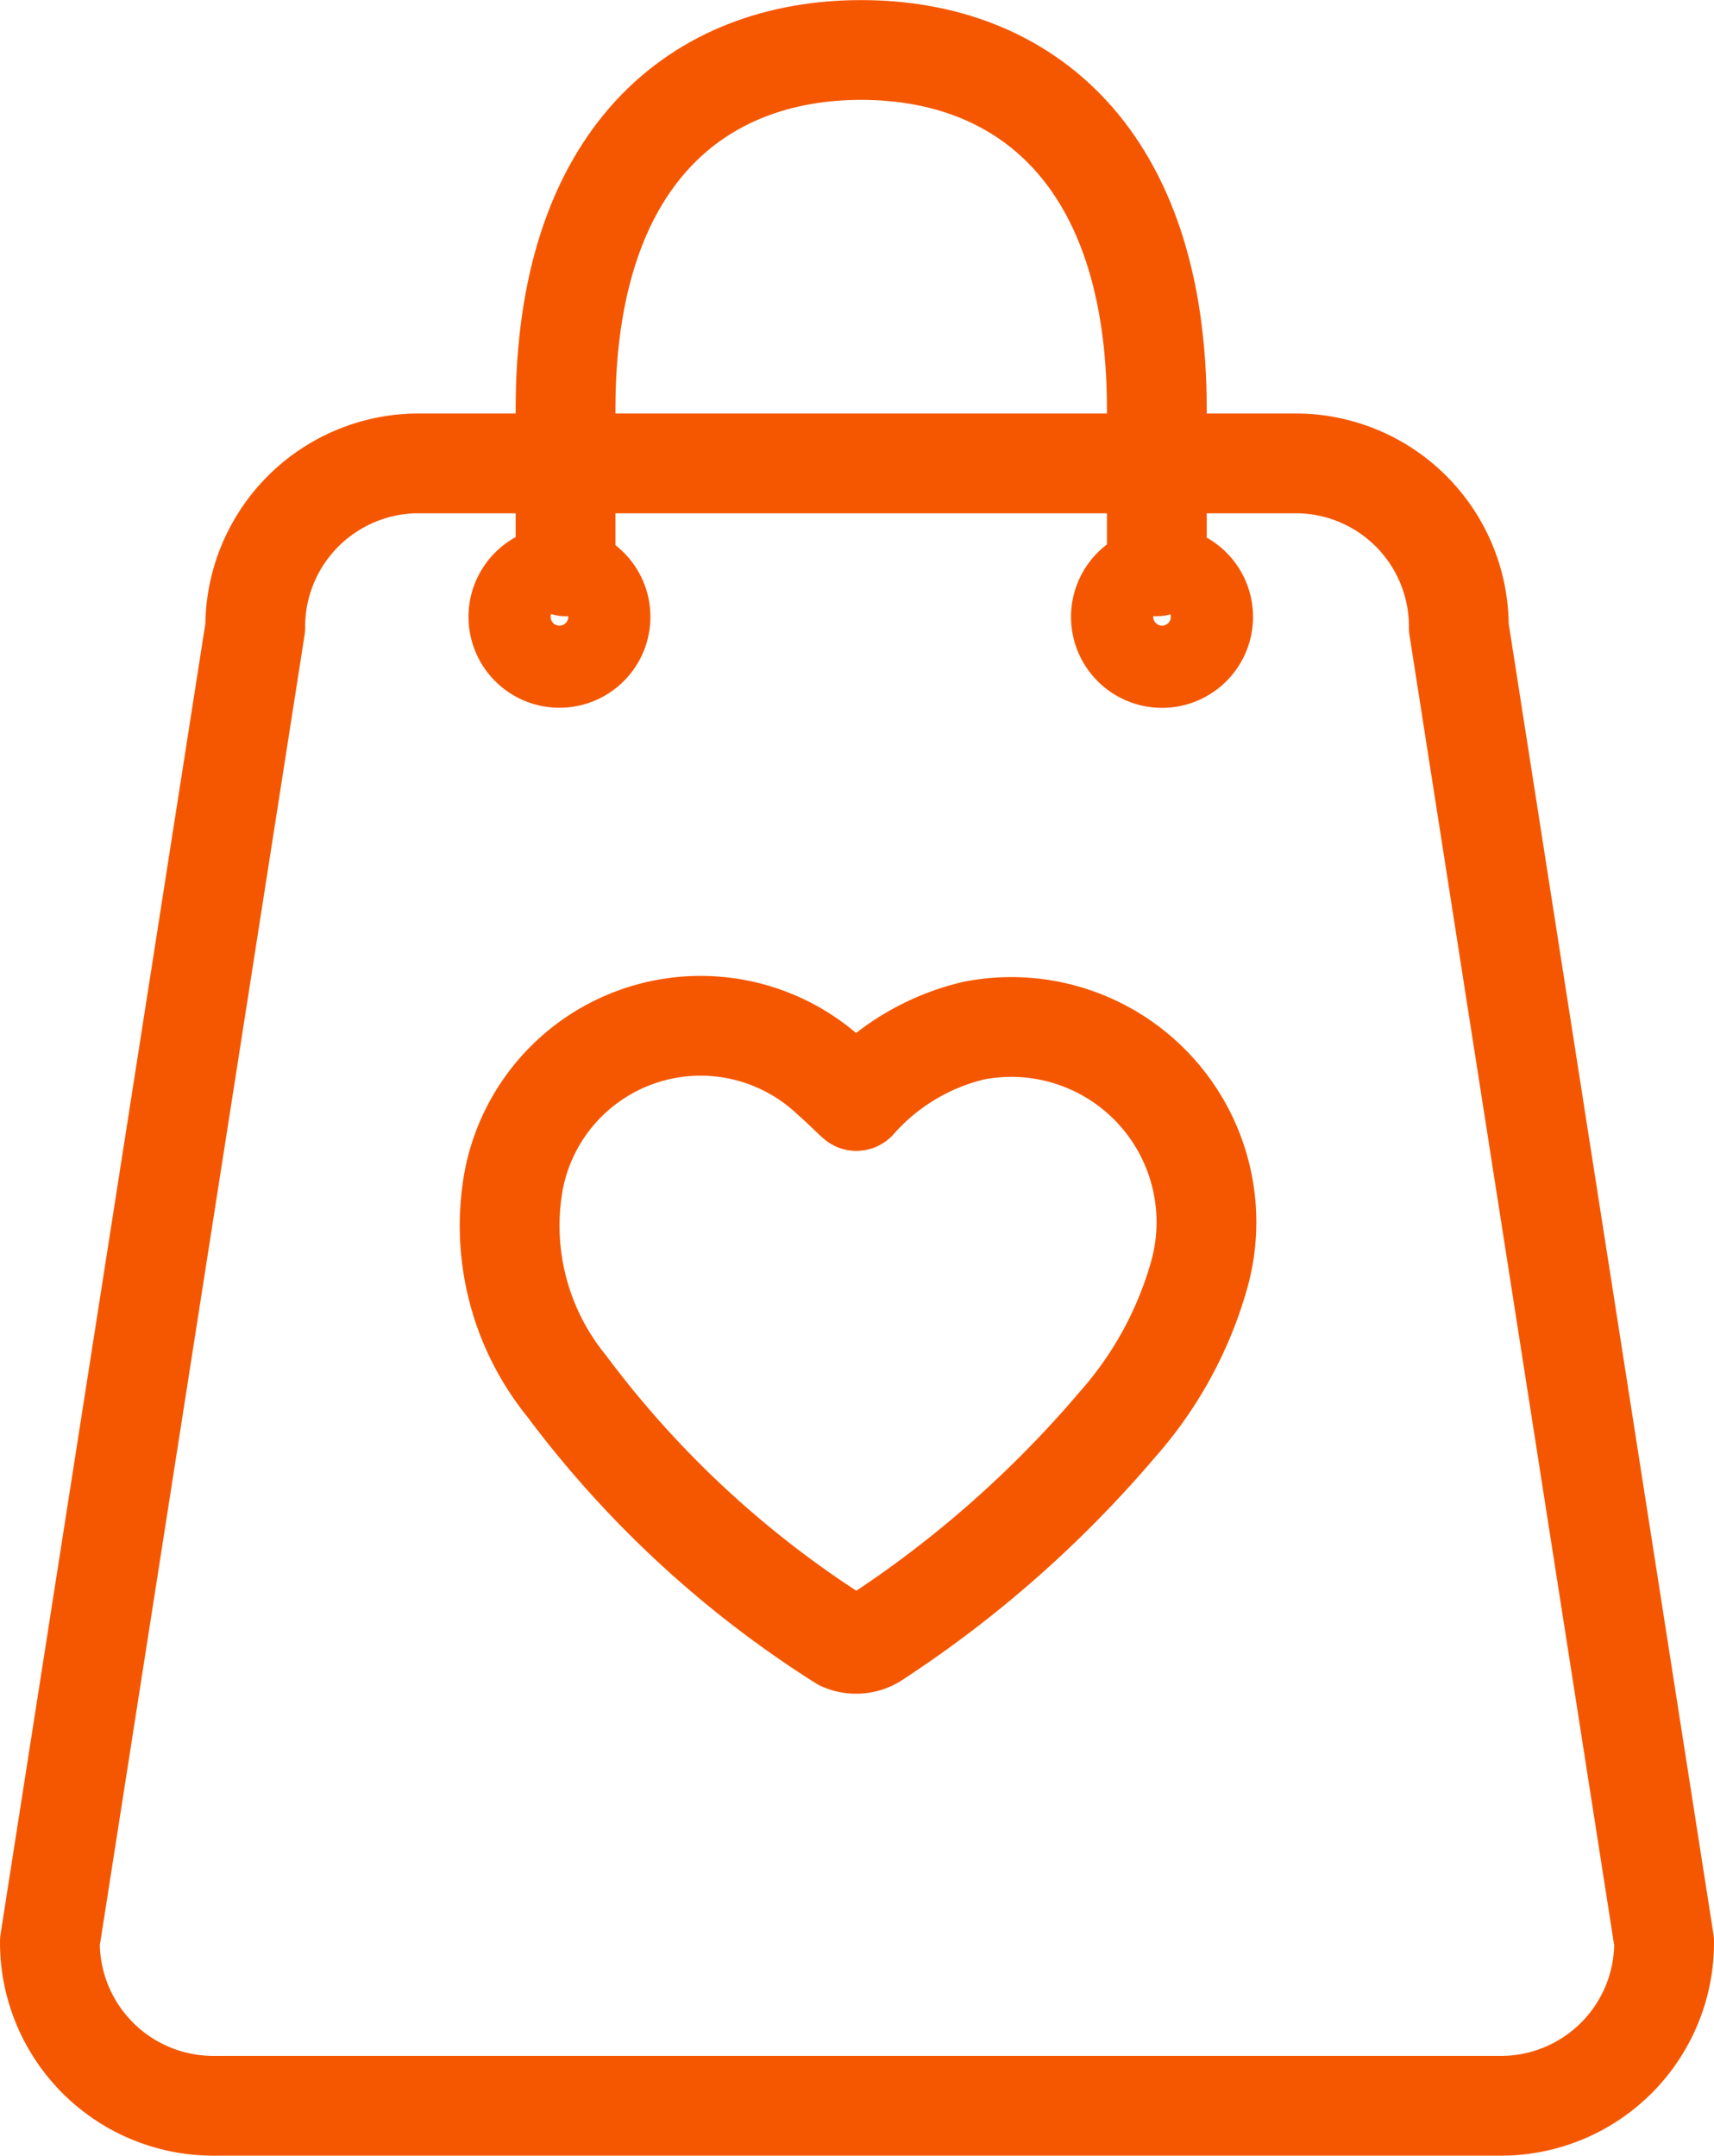
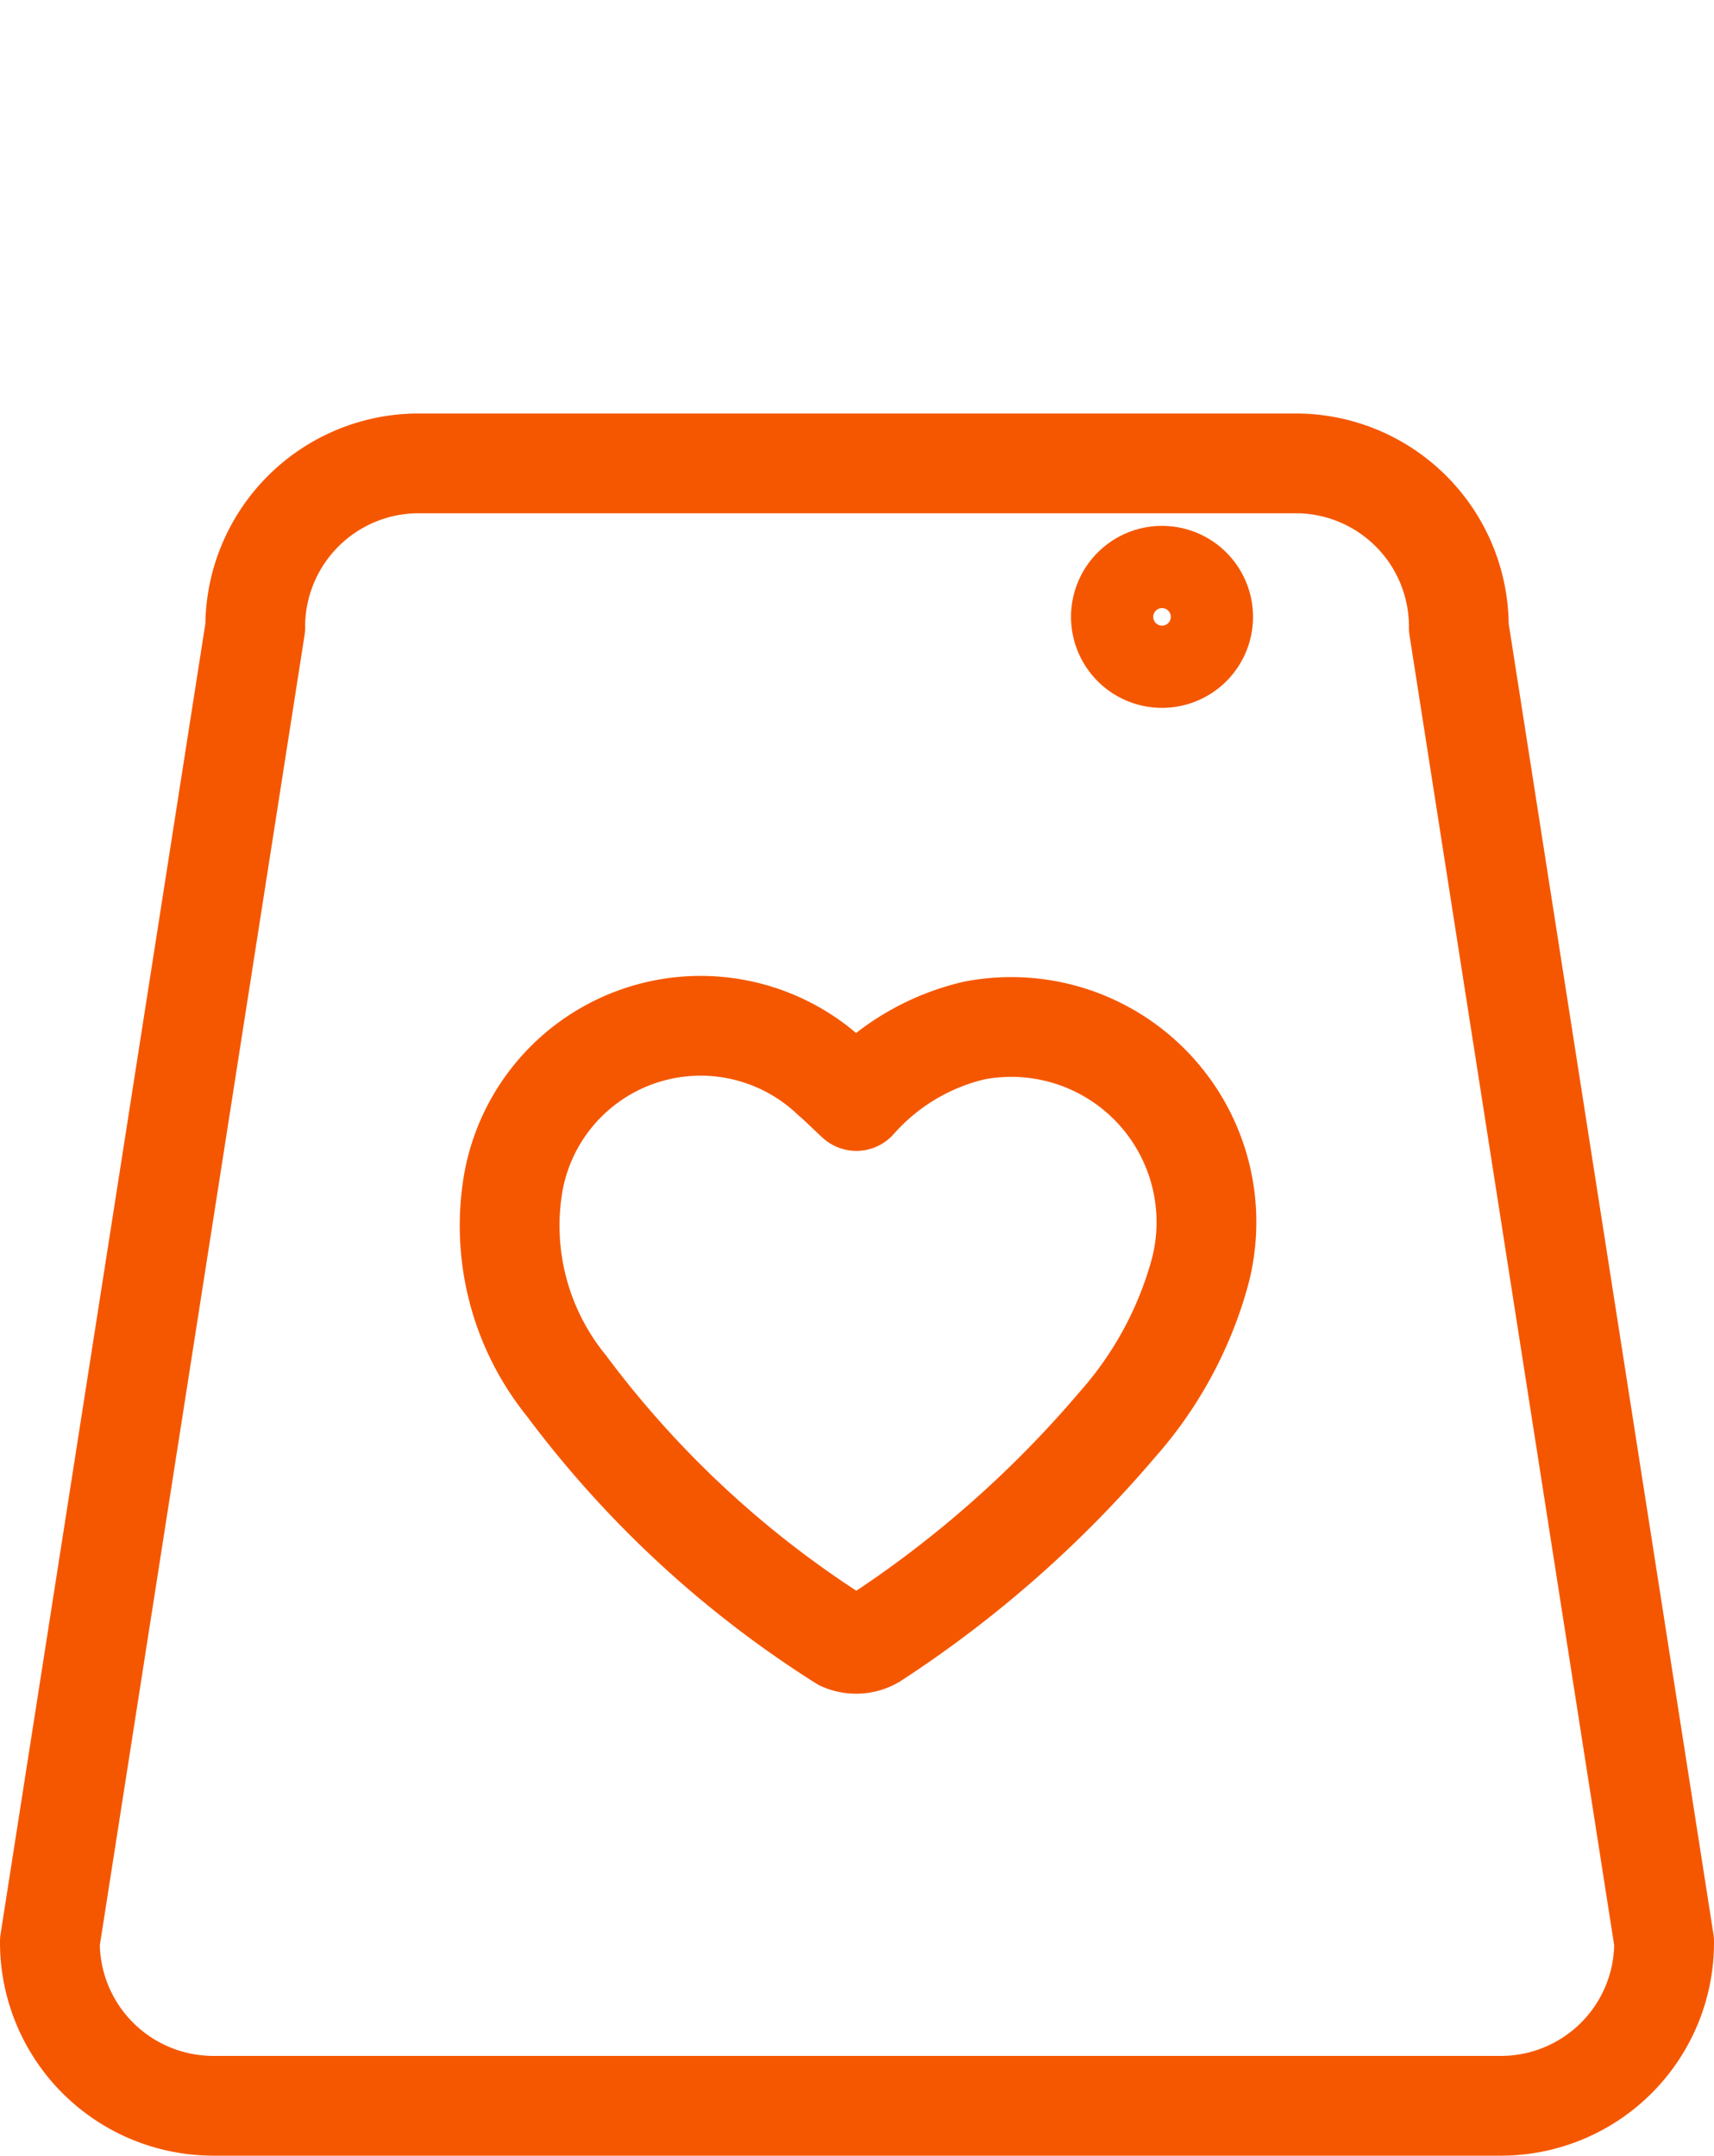
<svg xmlns="http://www.w3.org/2000/svg" width="34.356" height="43.213" viewBox="0 0 34.356 43.213">
  <g id="Group_1714" data-name="Group 1714" transform="translate(-87.05 -1255.588)">
-     <path id="Path_1341" data-name="Path 1341" d="M95.165,1263.551a.823.823,0,1,1-.824-.824A.824.824,0,0,1,95.165,1263.551Z" transform="translate(3.922 4.403)" fill="none" stroke="#f55700" stroke-linecap="round" stroke-linejoin="round" stroke-width="2" />
    <path id="Path_1342" data-name="Path 1342" d="M102.2,1263.551a.824.824,0,1,1-.824-.824A.824.824,0,0,1,102.2,1263.551Z" transform="translate(8.966 4.403)" fill="none" stroke="#f55700" stroke-linecap="round" stroke-linejoin="round" stroke-width="2" />
    <path id="Path_1343" data-name="Path 1343" d="M120.406,1291.049a3.271,3.271,0,0,1-3.232,3.29H91.289a3.277,3.277,0,0,1-3.239-3.29l4.116-26.342a3.277,3.277,0,0,1,3.237-3.292h17.656a3.271,3.271,0,0,1,3.232,3.292Z" transform="translate(0 3.462)" fill="none" stroke="#f55700" stroke-linecap="round" stroke-linejoin="round" stroke-width="2" />
    <path id="Path_1344" data-name="Path 1344" d="M94.563,1275.194a5.093,5.093,0,0,1-1.063-4.09,3.814,3.814,0,0,1,6.373-2.084c.165.142.321.3.5.464a4.526,4.526,0,0,1,2.359-1.412,3.912,3.912,0,0,1,4.5,4.942,7.652,7.652,0,0,1-1.623,2.952,22.557,22.557,0,0,1-4.894,4.308.7.7,0,0,1-.627.033A20.629,20.629,0,0,1,94.563,1275.194Z" transform="translate(3.842 8.175)" fill="none" stroke="#f55700" stroke-linejoin="round" stroke-miterlimit="10" stroke-width="2" />
-     <path id="Path_1345" data-name="Path 1345" d="M94.069,1266.941v-3.151c0-5.062,2.653-7.2,5.926-7.2s5.926,2.14,5.926,7.2v3.151" transform="translate(4.317 0)" fill="none" stroke="#f55700" stroke-linecap="round" stroke-linejoin="round" stroke-width="2" />
  </g>
</svg>